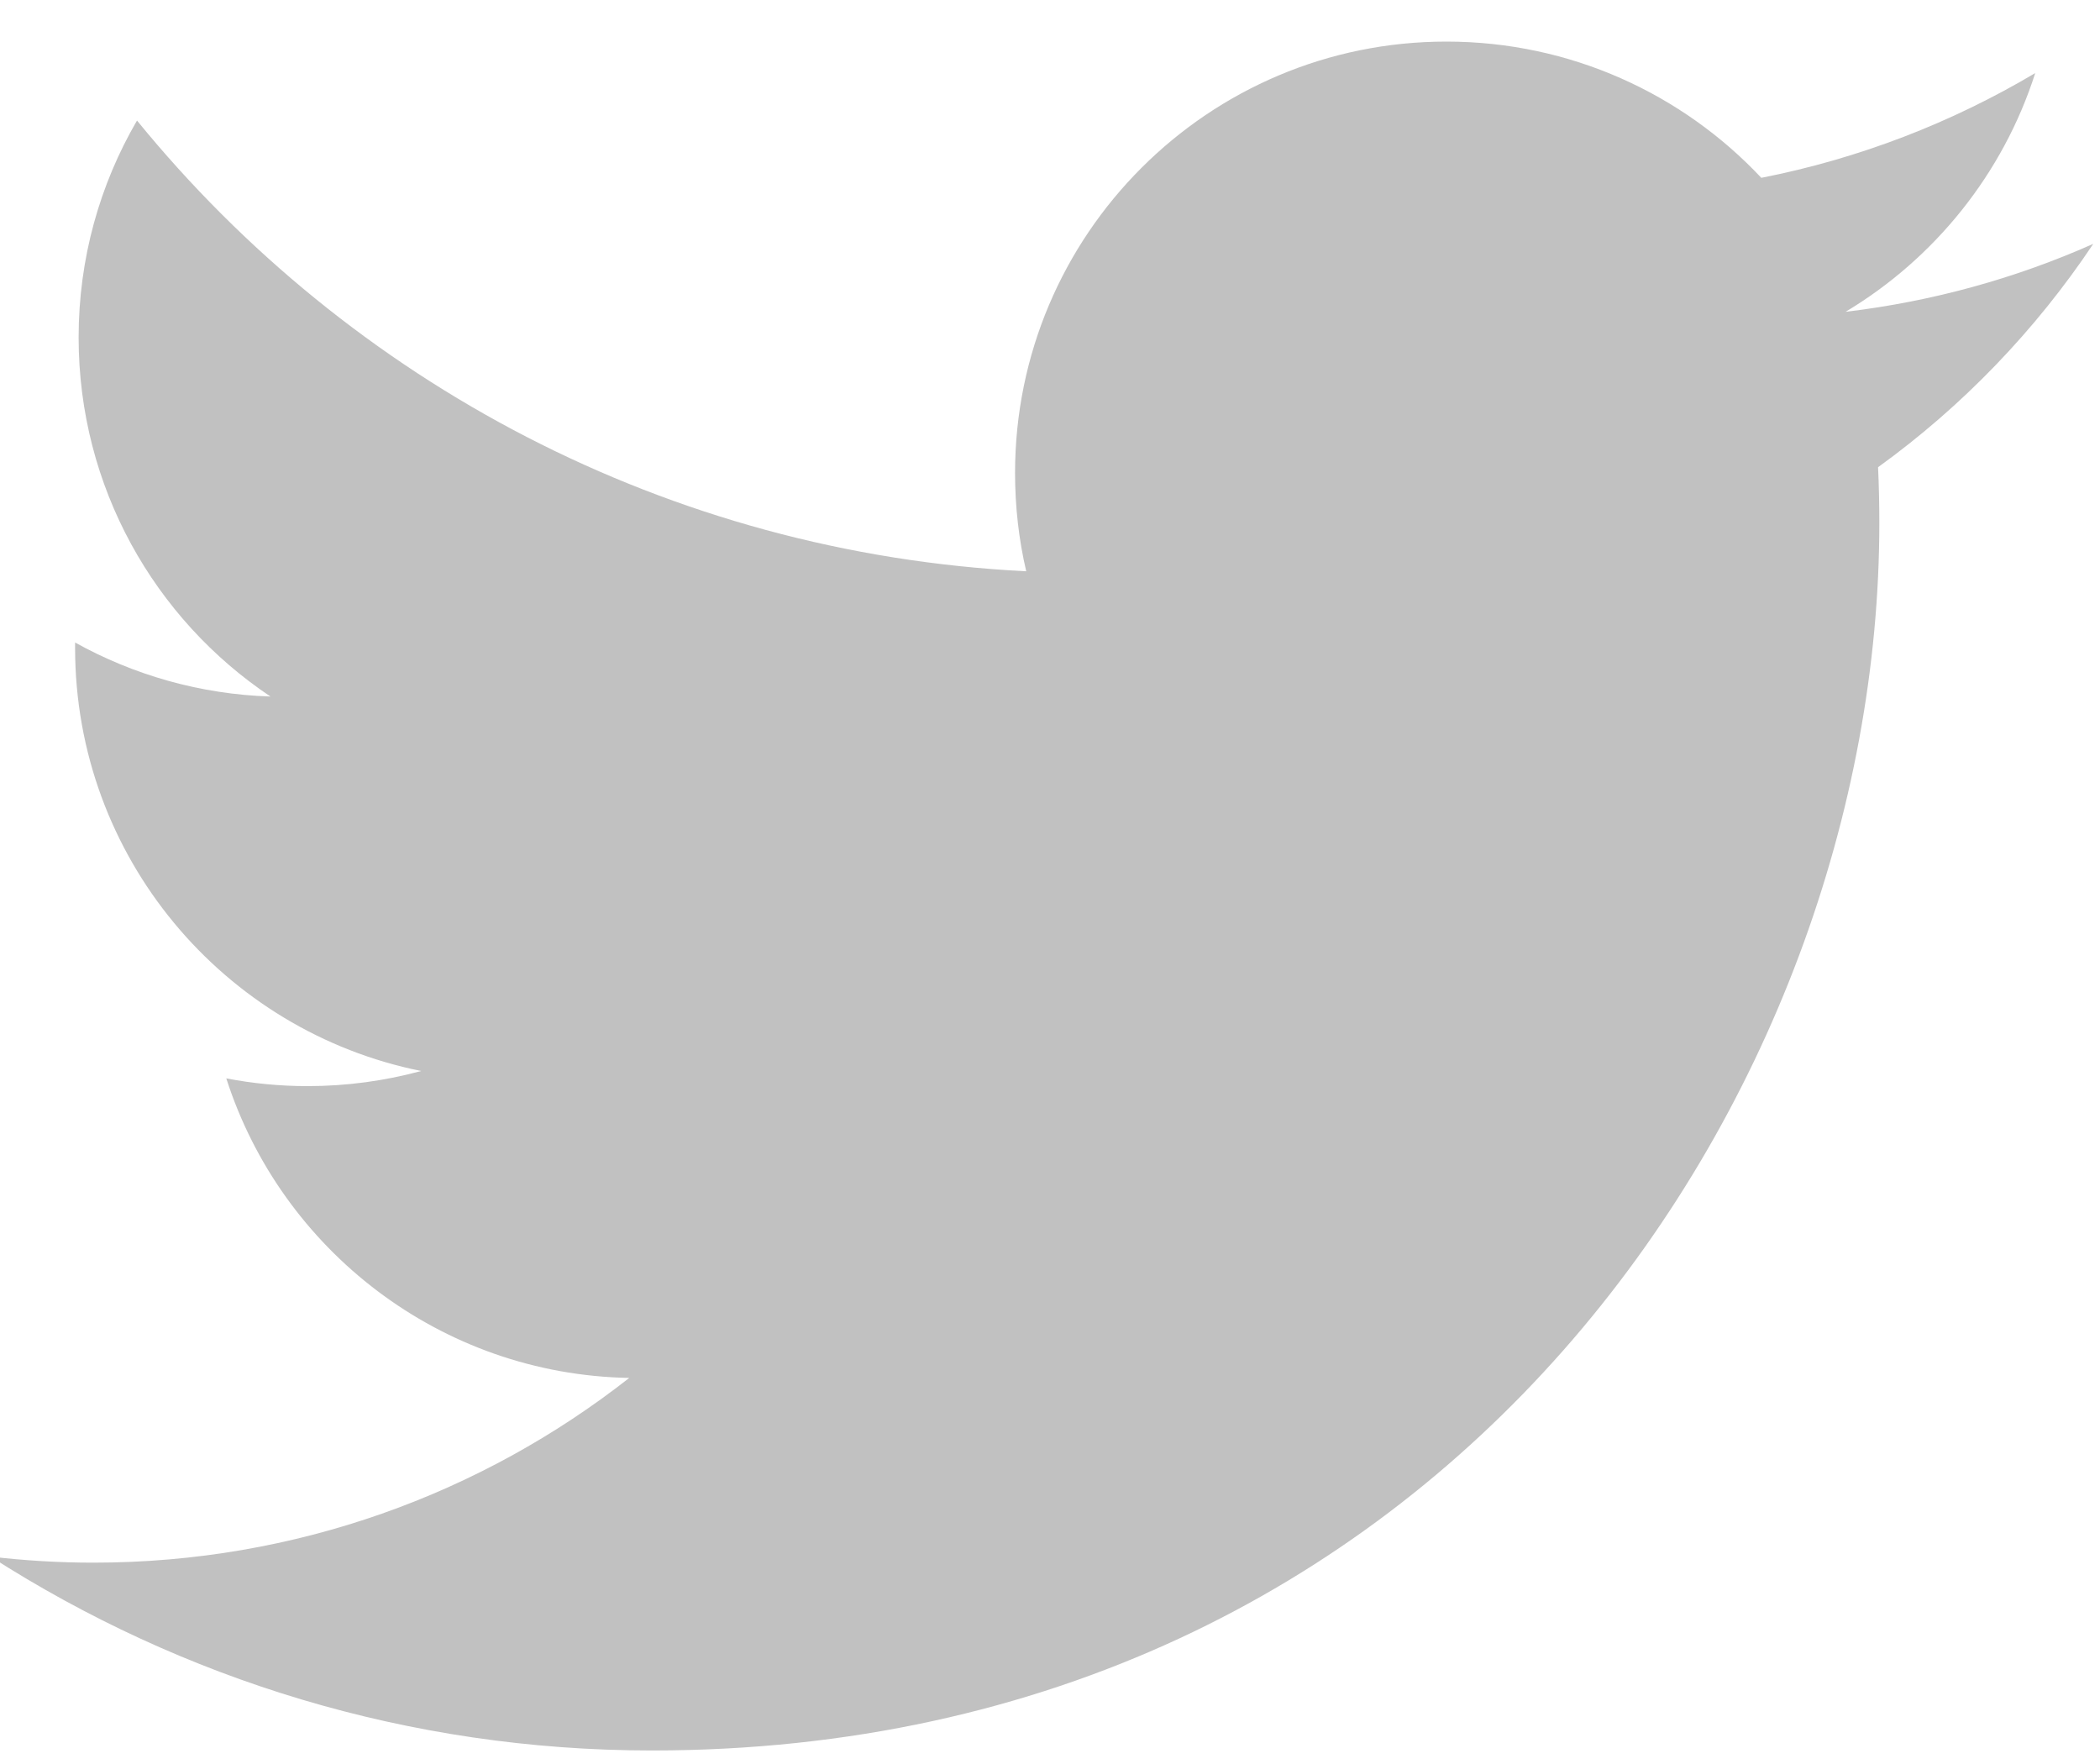
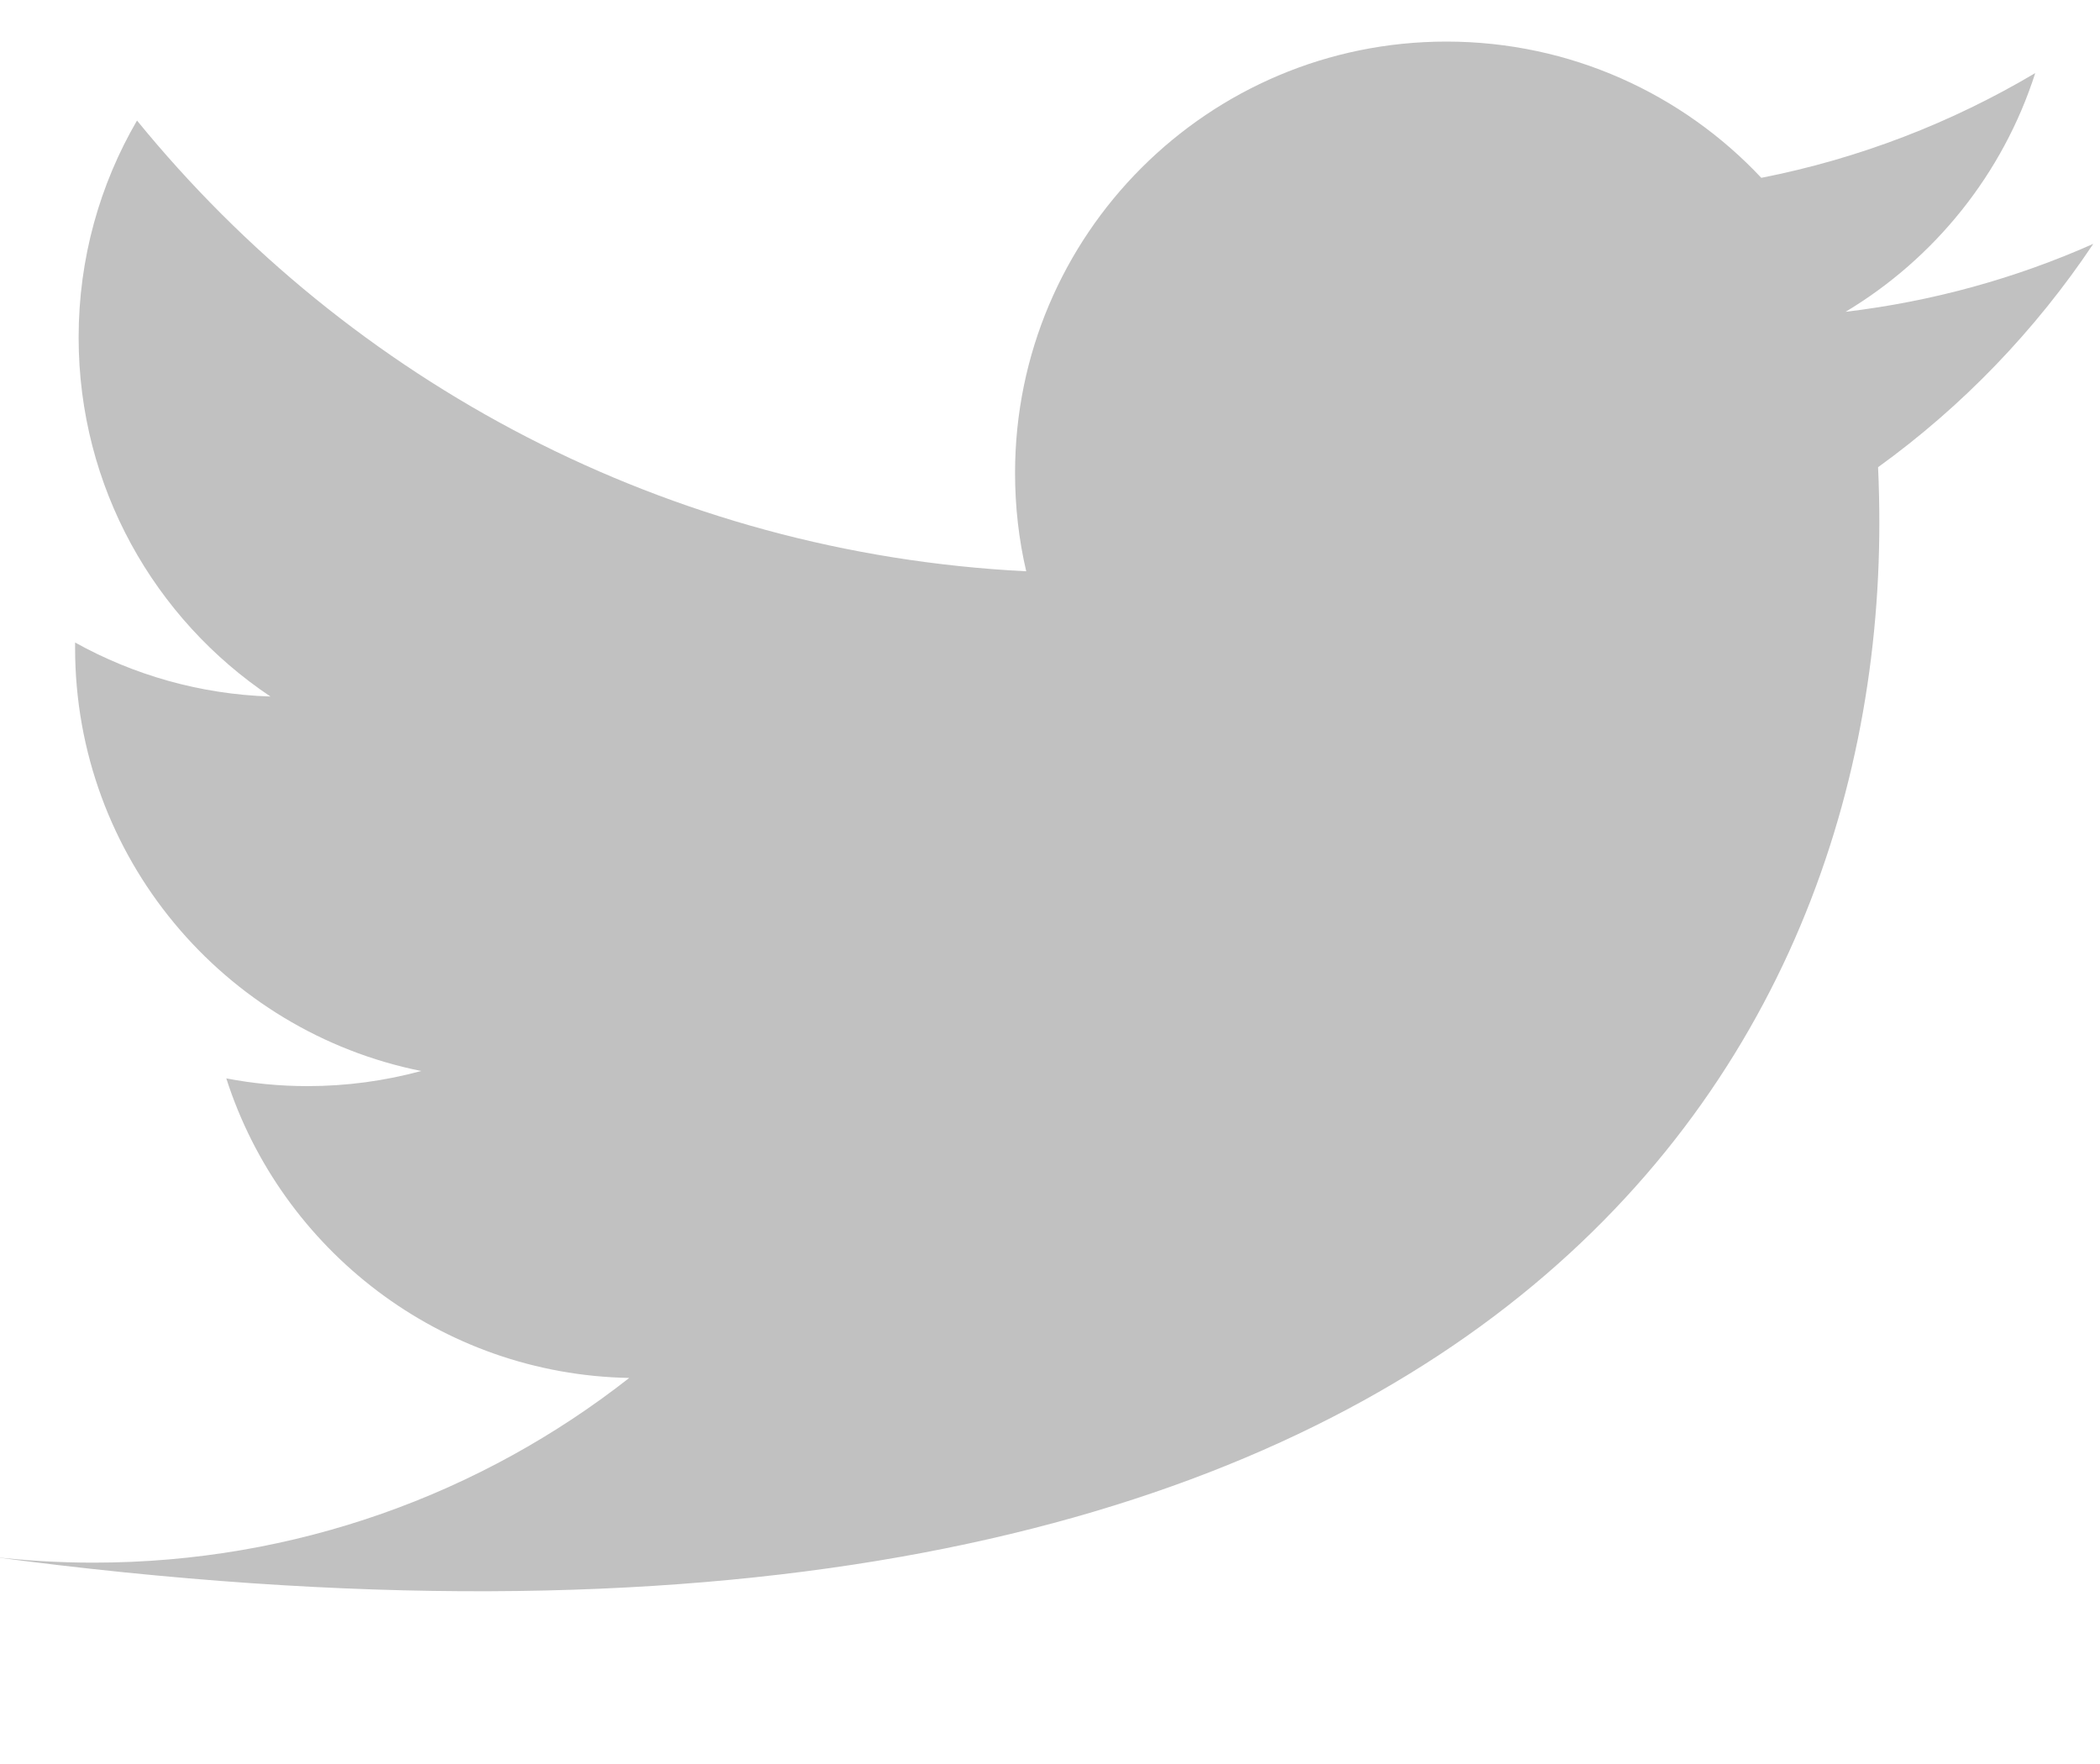
<svg xmlns="http://www.w3.org/2000/svg" width="25px" height="21px" viewBox="0 0 25 21" version="1.1">
  <title>Shape</title>
  <desc>Created with Sketch.</desc>
  <defs />
  <g id="Desktop-presentatie" stroke="none" stroke-width="1" fill="none" fill-rule="evenodd">
    <g id="Homepage---Desktop" transform="translate(-955, -2900)" fill="#C1C1C1" fill-rule="nonzero">
-       <path d="M979.92,2902.903 C979,2903.312 978.01,2903.588 976.971,2903.712 C978.031,2903.077 978.845,2902.07 979.229,2900.87 C978.237,2901.459 977.138,2901.887 975.968,2902.117 C975.031,2901.119 973.696,2900.495 972.219,2900.495 C969.383,2900.495 967.084,2902.795 967.084,2905.631 C967.084,2906.033 967.129,2906.425 967.217,2906.801 C962.948,2906.587 959.164,2904.543 956.631,2901.435 C956.189,2902.194 955.936,2903.076 955.936,2904.017 C955.936,2905.799 956.842,2907.371 958.22,2908.292 C957.379,2908.265 956.587,2908.034 955.894,2907.649 C955.894,2907.671 955.894,2907.692 955.894,2907.714 C955.894,2910.202 957.664,2912.278 960.014,2912.75 C959.583,2912.867 959.129,2912.93 958.661,2912.93 C958.329,2912.93 958.008,2912.898 957.694,2912.838 C958.348,2914.878 960.245,2916.363 962.491,2916.404 C960.734,2917.782 958.52,2918.603 956.113,2918.603 C955.699,2918.603 955.29,2918.578 954.888,2918.531 C957.162,2919.989 959.861,2920.839 962.761,2920.839 C972.207,2920.839 977.373,2913.013 977.373,2906.226 C977.373,2906.004 977.368,2905.782 977.358,2905.562 C978.361,2904.838 979.232,2903.933 979.92,2902.903 Z" id="Shape" />
+       <path d="M979.92,2902.903 C979,2903.312 978.01,2903.588 976.971,2903.712 C978.031,2903.077 978.845,2902.07 979.229,2900.87 C978.237,2901.459 977.138,2901.887 975.968,2902.117 C975.031,2901.119 973.696,2900.495 972.219,2900.495 C969.383,2900.495 967.084,2902.795 967.084,2905.631 C967.084,2906.033 967.129,2906.425 967.217,2906.801 C962.948,2906.587 959.164,2904.543 956.631,2901.435 C956.189,2902.194 955.936,2903.076 955.936,2904.017 C955.936,2905.799 956.842,2907.371 958.22,2908.292 C957.379,2908.265 956.587,2908.034 955.894,2907.649 C955.894,2907.671 955.894,2907.692 955.894,2907.714 C955.894,2910.202 957.664,2912.278 960.014,2912.75 C959.583,2912.867 959.129,2912.93 958.661,2912.93 C958.329,2912.93 958.008,2912.898 957.694,2912.838 C958.348,2914.878 960.245,2916.363 962.491,2916.404 C960.734,2917.782 958.52,2918.603 956.113,2918.603 C955.699,2918.603 955.29,2918.578 954.888,2918.531 C972.207,2920.839 977.373,2913.013 977.373,2906.226 C977.373,2906.004 977.368,2905.782 977.358,2905.562 C978.361,2904.838 979.232,2903.933 979.92,2902.903 Z" id="Shape" />
    </g>
  </g>
</svg>